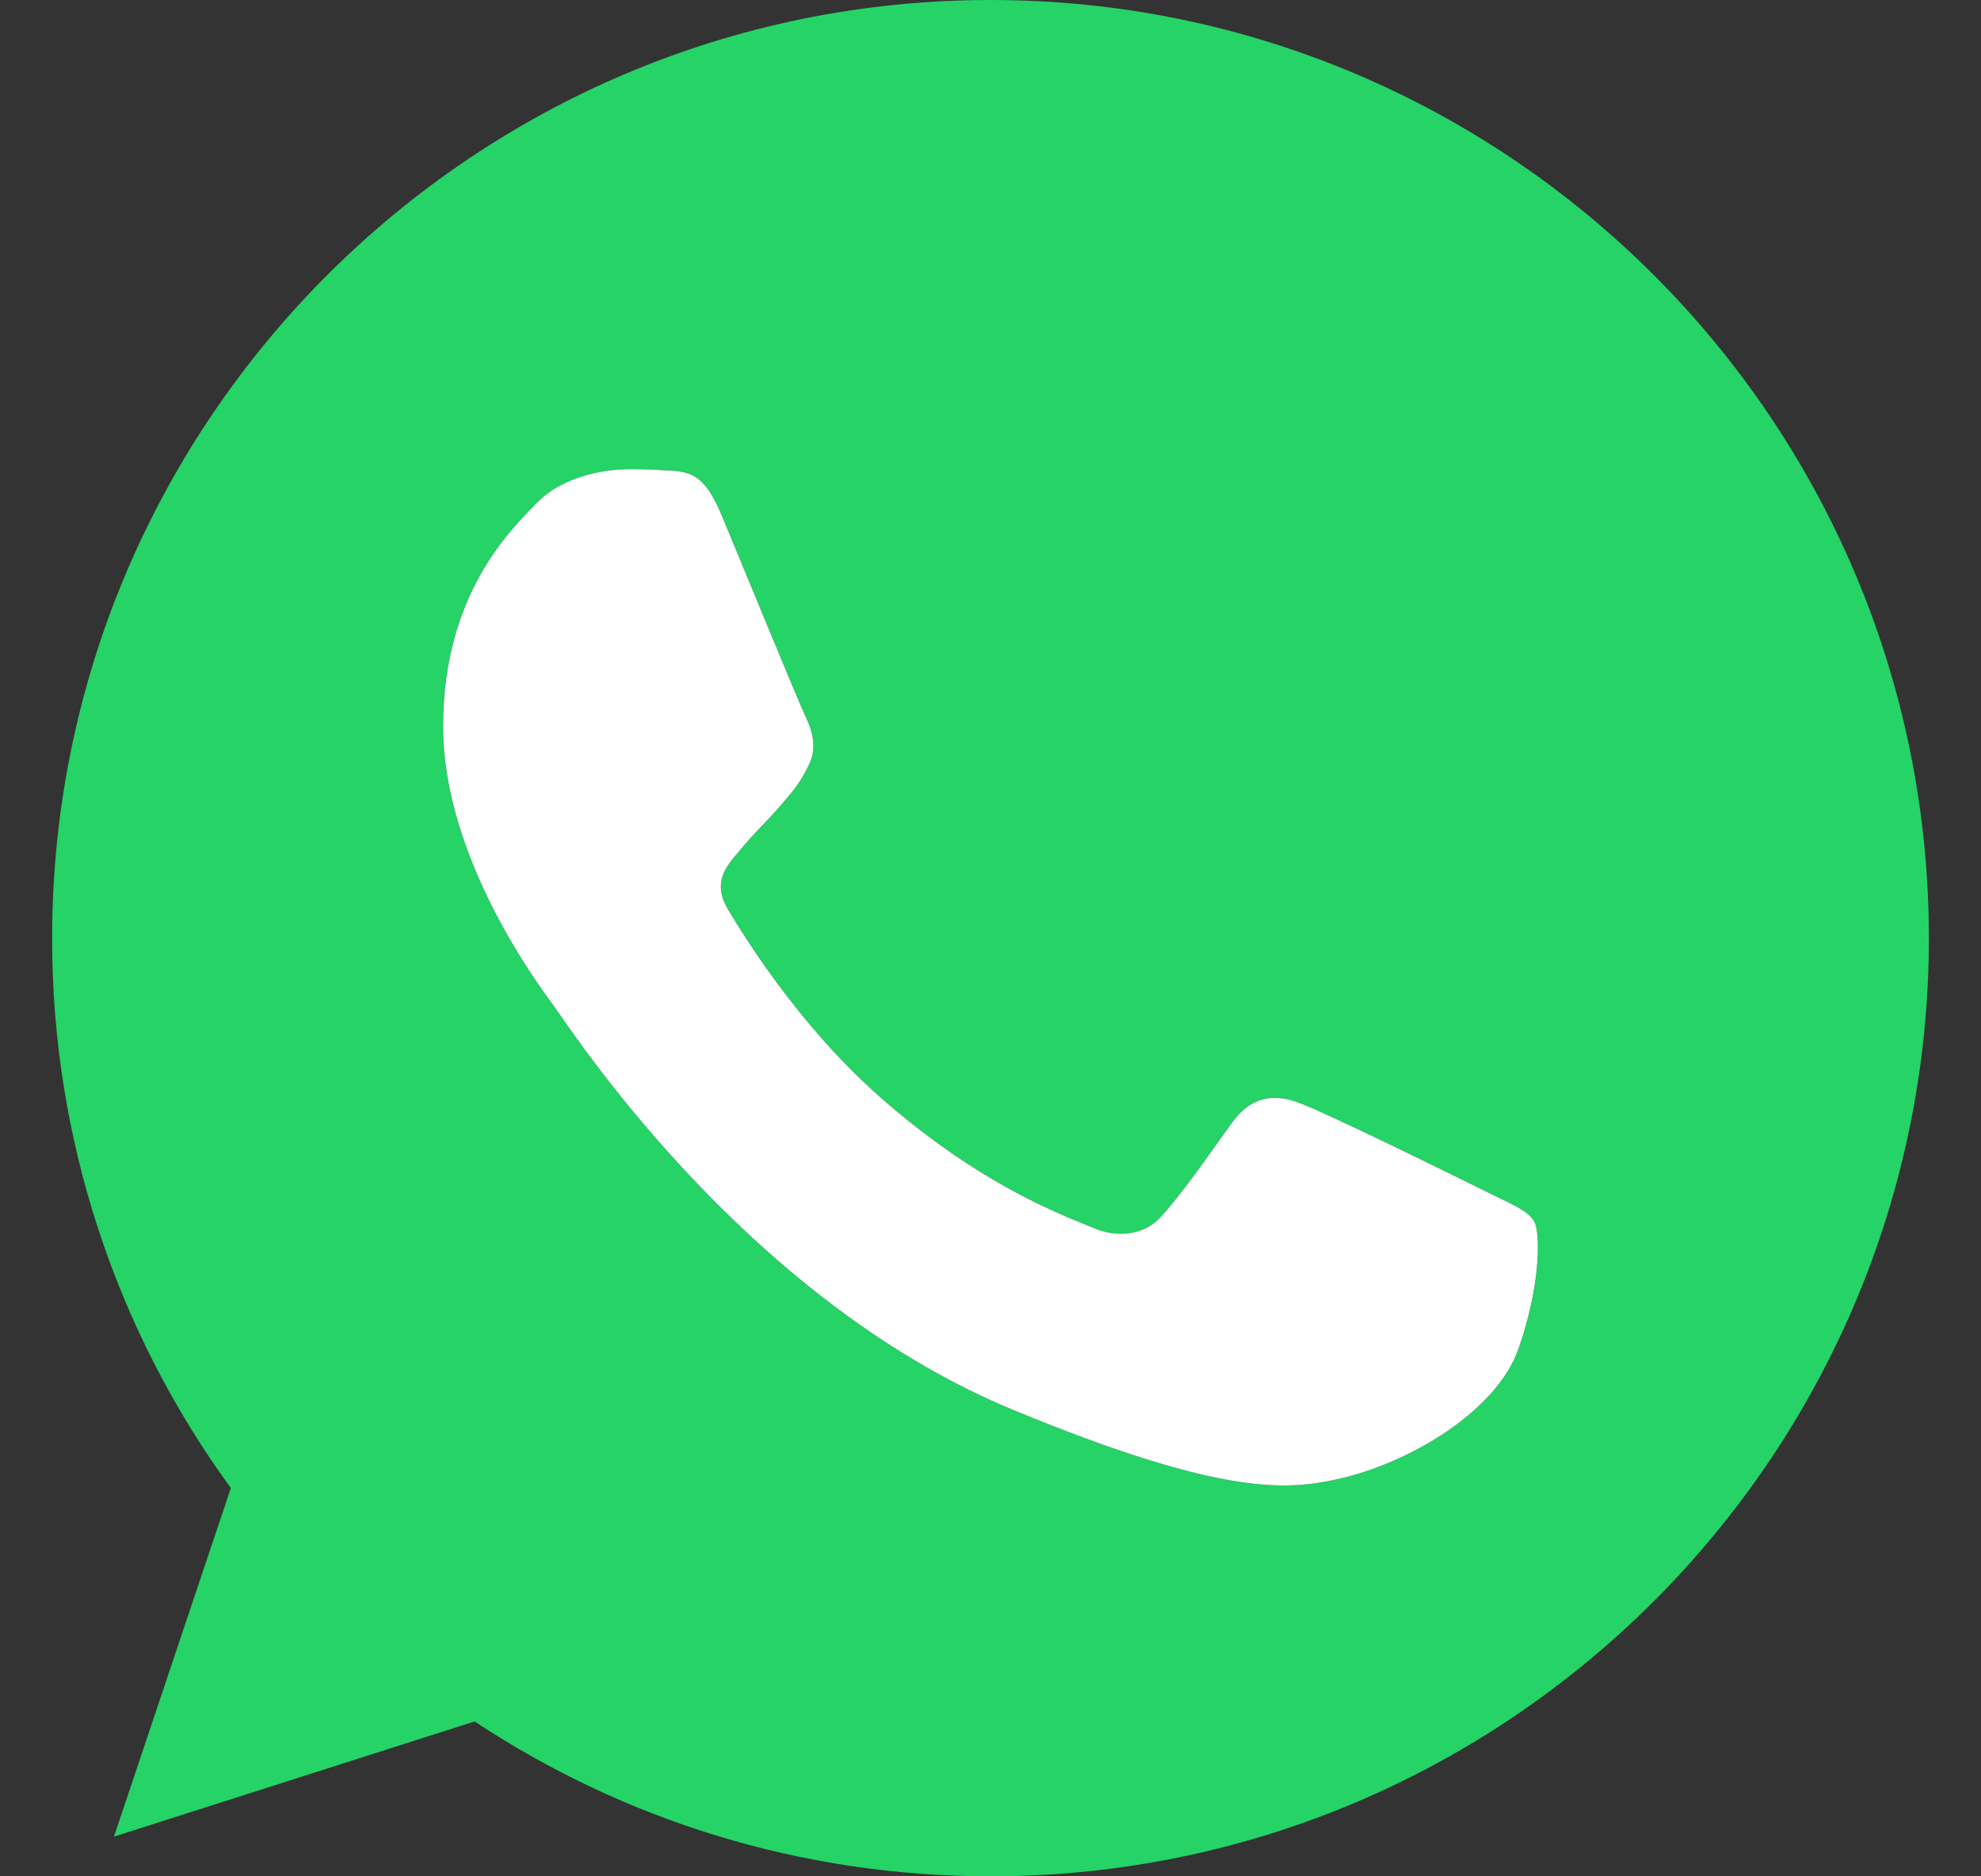
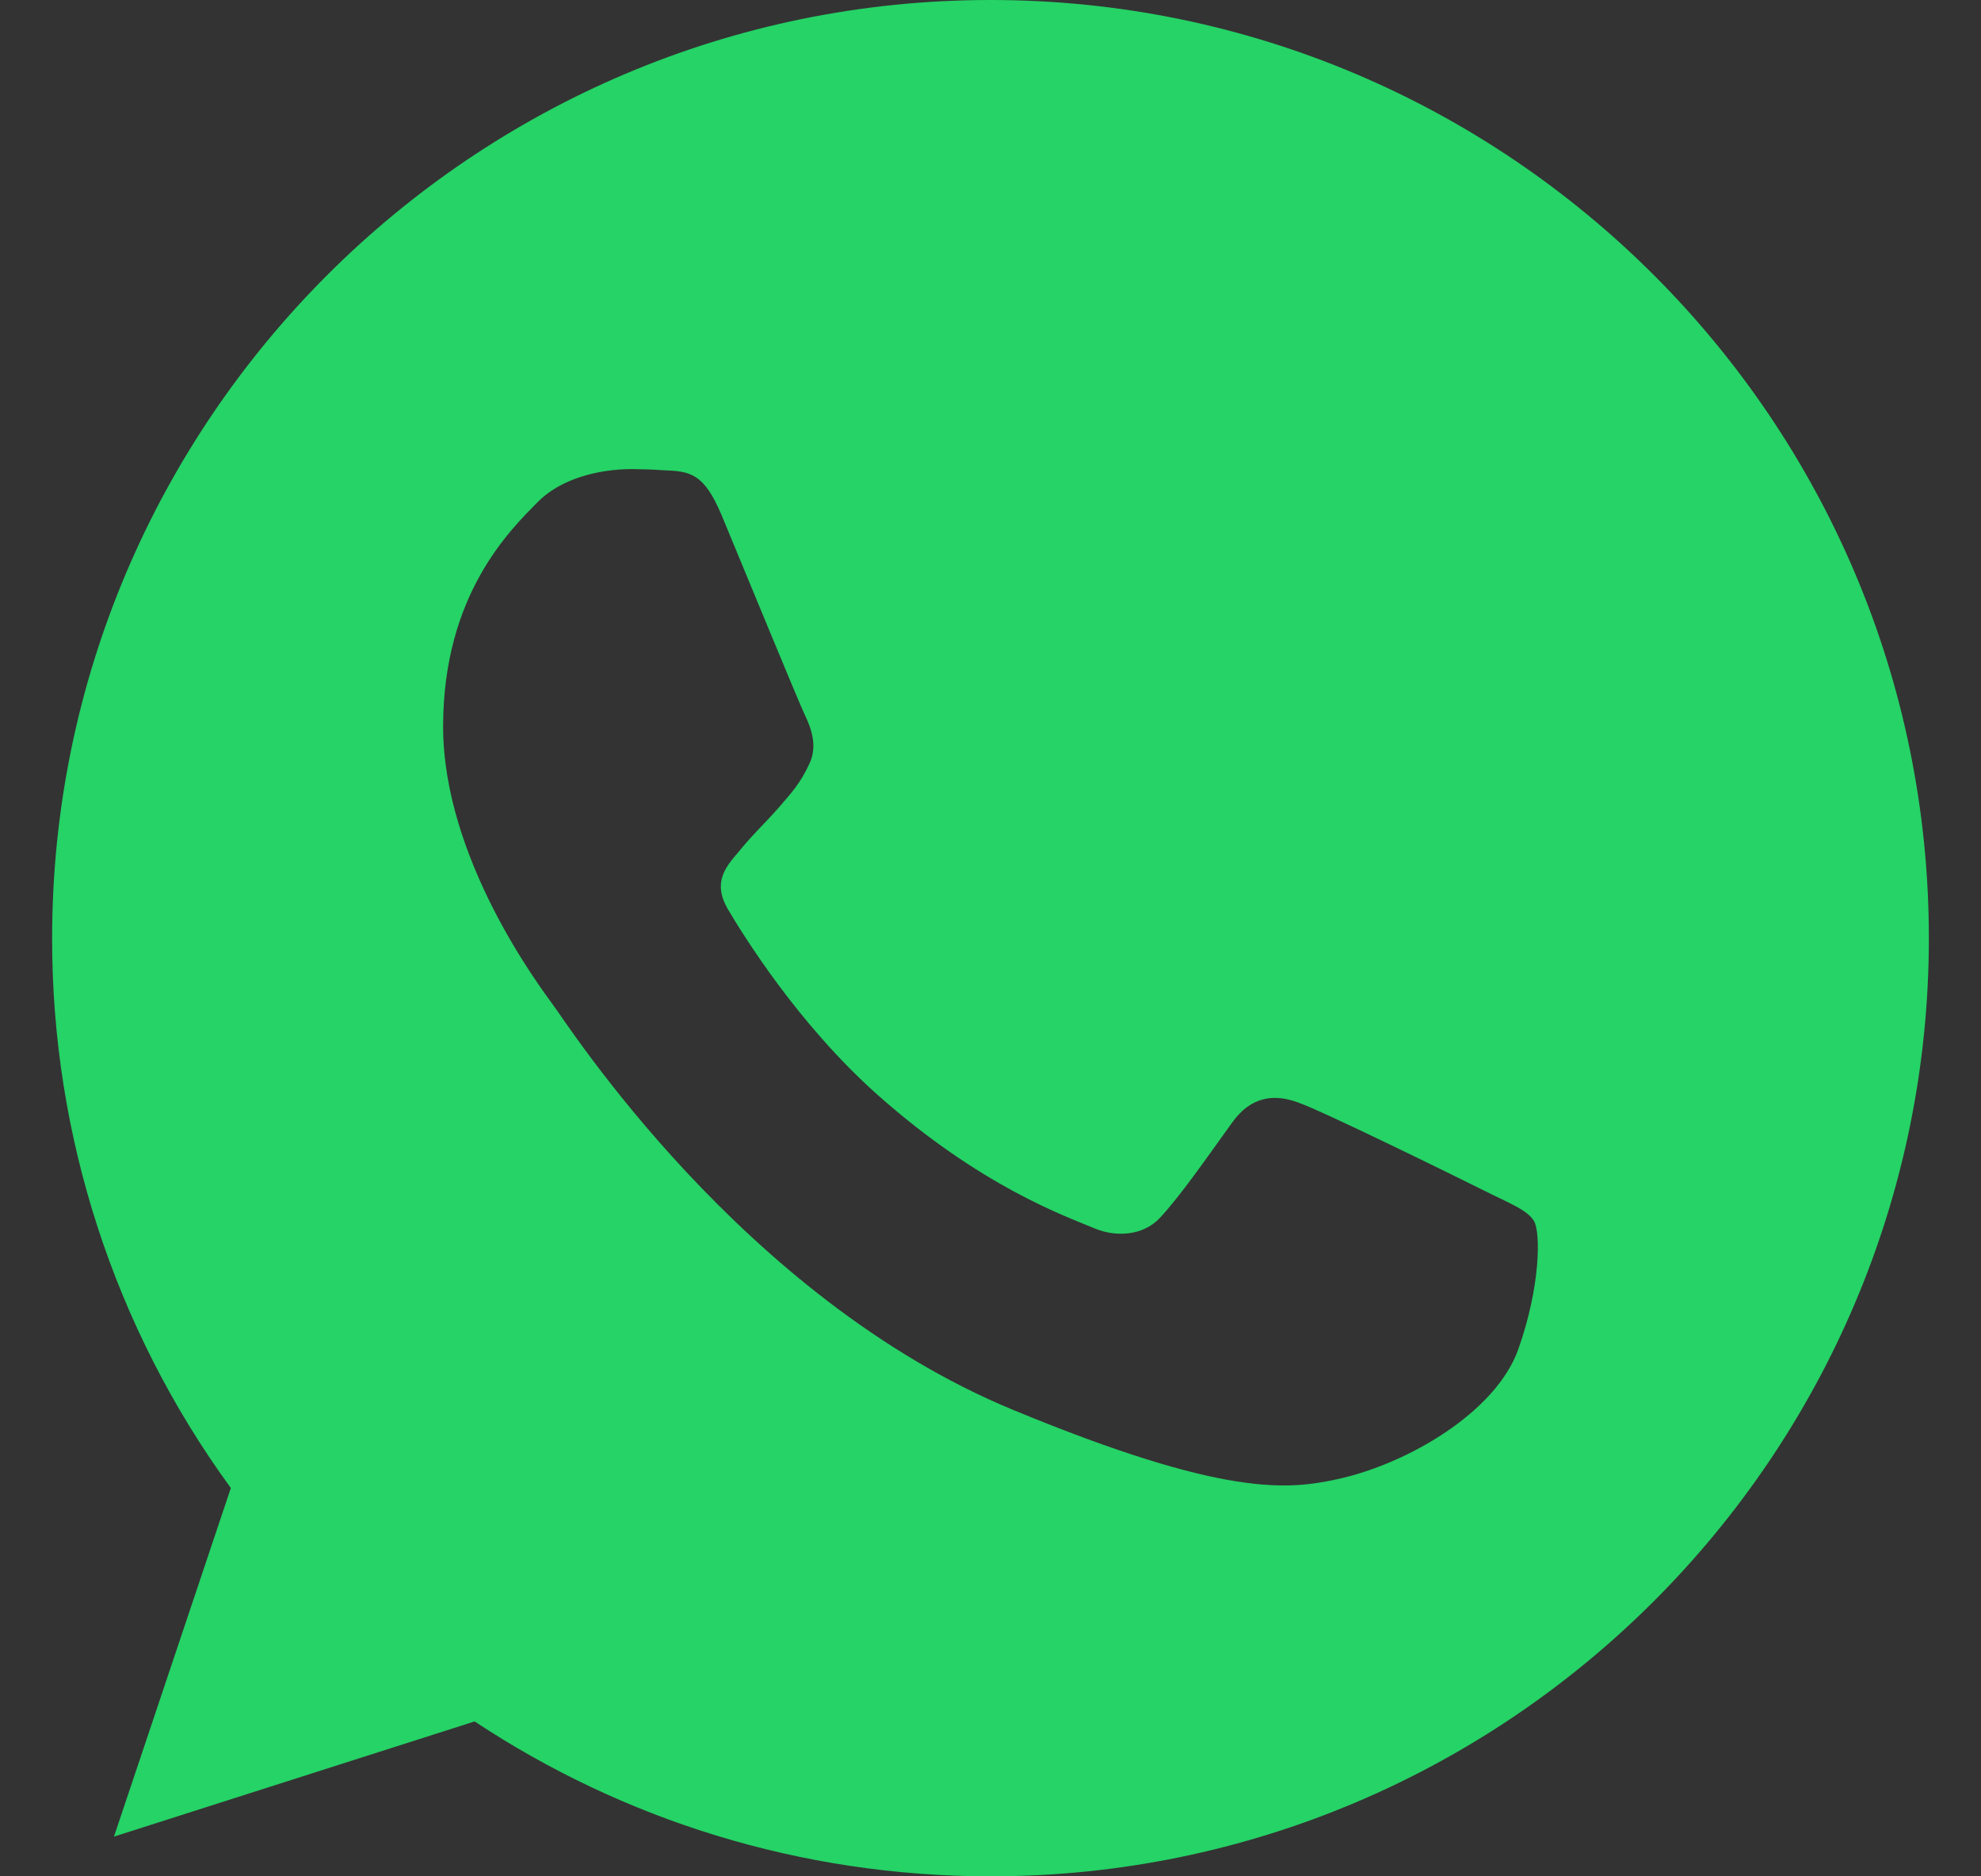
<svg xmlns="http://www.w3.org/2000/svg" width="19" height="18" viewBox="0 0 19 18" fill="none">
  <rect x="0" y="0" width="19" height="18" fill="#333333" stroke="none" />
  <path d="M9.498 0H9.502C14.465 0 18.5 4.037 18.5 9C18.5 13.963 14.464 18 9.502 18C7.672 18 5.974 17.455 4.552 16.514L1.093 17.619L2.214 14.275C1.097 12.743 0.497 10.896 0.5 9C0.5 4.037 4.536 0 9.498 0ZM6.923 4.947C6.751 4.537 6.621 4.521 6.361 4.511C6.262 4.504 6.163 4.501 6.064 4.5C5.725 4.5 5.371 4.599 5.156 4.817C4.897 5.082 4.25 5.7 4.25 6.97C4.25 8.238 5.178 9.465 5.302 9.637C5.433 9.808 7.111 12.449 9.716 13.525C11.754 14.368 12.358 14.29 12.822 14.191C13.5 14.045 14.349 13.546 14.562 12.944C14.776 12.34 14.776 11.825 14.714 11.716C14.651 11.607 14.479 11.545 14.219 11.414C13.958 11.284 12.692 10.661 12.452 10.577C12.217 10.489 11.994 10.52 11.817 10.77C11.566 11.118 11.322 11.472 11.123 11.685C10.967 11.851 10.711 11.873 10.498 11.784C10.212 11.664 9.409 11.383 8.419 10.505C7.653 9.823 7.132 8.976 6.981 8.722C6.829 8.461 6.965 8.311 7.085 8.171C7.215 8.009 7.34 7.895 7.471 7.745C7.601 7.594 7.673 7.516 7.757 7.339C7.846 7.167 7.783 6.99 7.72 6.86C7.658 6.731 7.137 5.461 6.923 4.947Z" fill="#25D366" />
-   <path d="M6.923 4.947C6.751 4.537 6.621 4.521 6.361 4.511C6.262 4.504 6.163 4.501 6.064 4.5C5.725 4.5 5.371 4.599 5.156 4.817C4.897 5.082 4.25 5.7 4.25 6.97C4.25 8.238 5.178 9.465 5.302 9.637C5.433 9.808 7.111 12.449 9.716 13.525C11.754 14.368 12.358 14.29 12.822 14.191C13.5 14.045 14.349 13.546 14.562 12.944C14.776 12.34 14.776 11.825 14.714 11.716C14.651 11.607 14.479 11.545 14.219 11.414C13.958 11.284 12.692 10.661 12.452 10.577C12.217 10.489 11.994 10.52 11.817 10.77C11.566 11.118 11.322 11.472 11.123 11.685C10.967 11.851 10.711 11.873 10.498 11.784C10.212 11.664 9.409 11.383 8.419 10.505C7.653 9.823 7.132 8.976 6.981 8.722C6.829 8.461 6.965 8.311 7.085 8.171C7.215 8.009 7.34 7.895 7.471 7.745C7.601 7.594 7.673 7.516 7.757 7.339C7.846 7.167 7.783 6.99 7.72 6.86C7.658 6.731 7.137 5.461 6.923 4.947Z" fill="white" />
</svg>